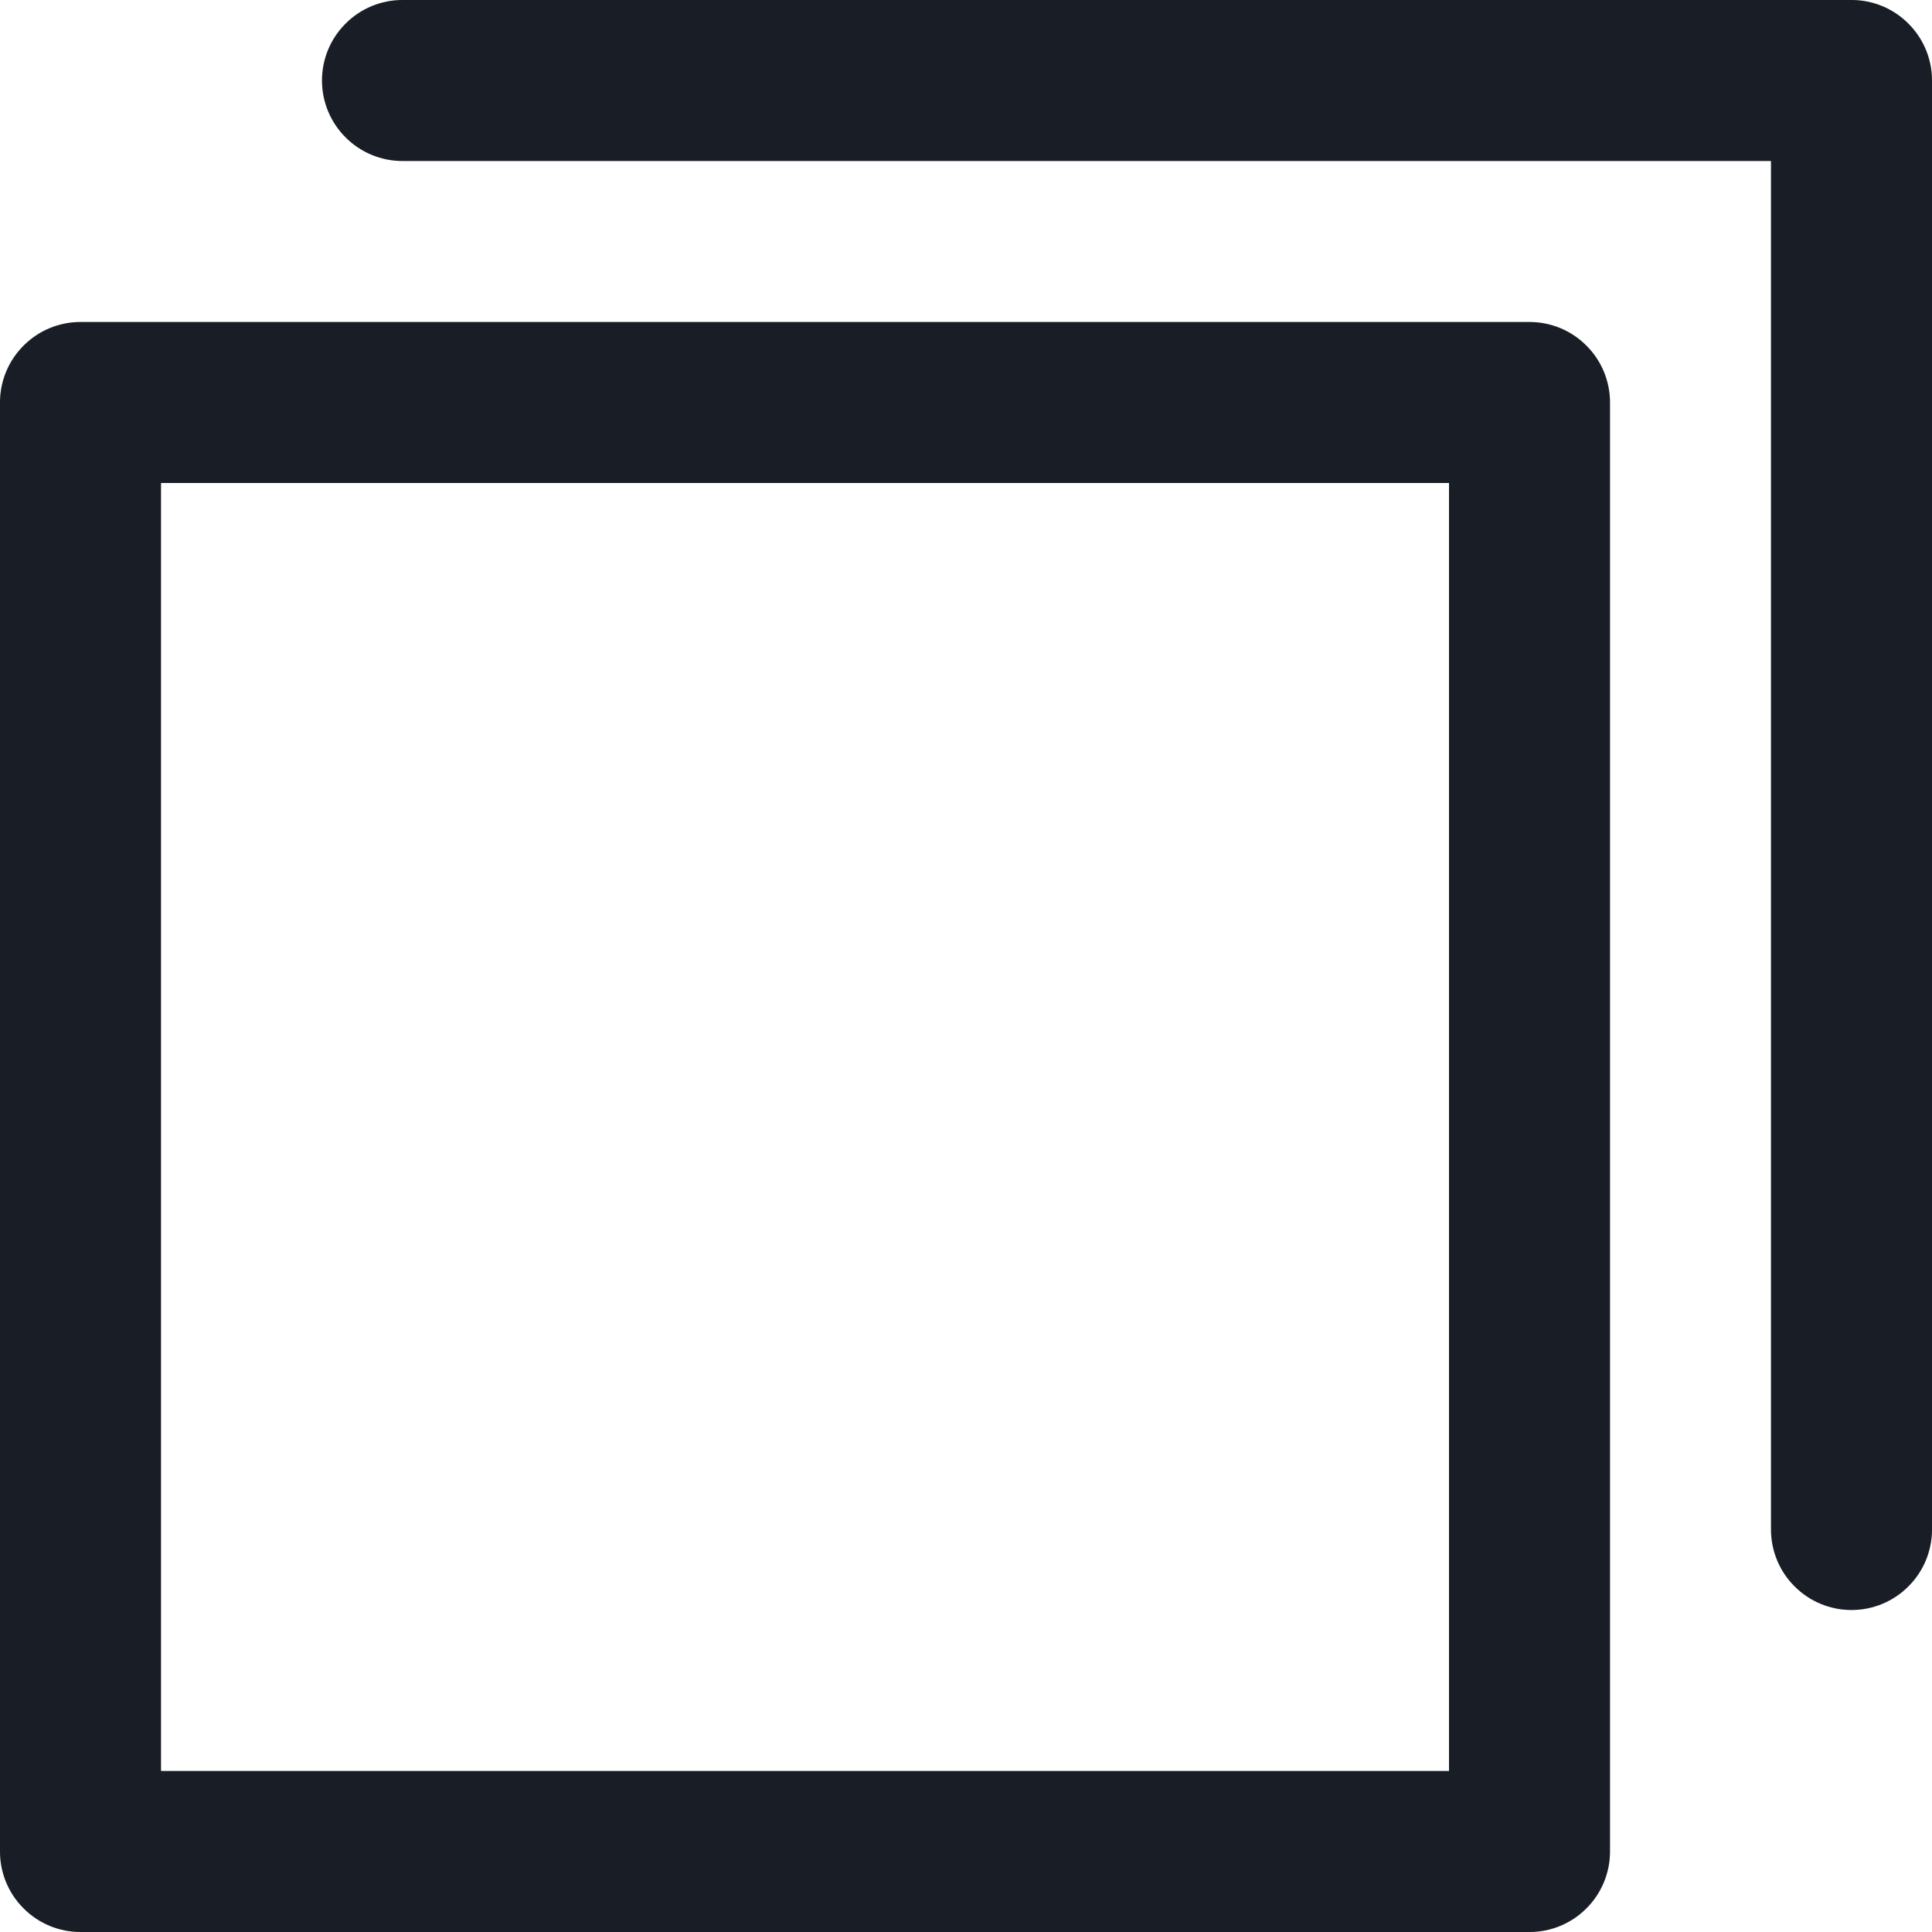
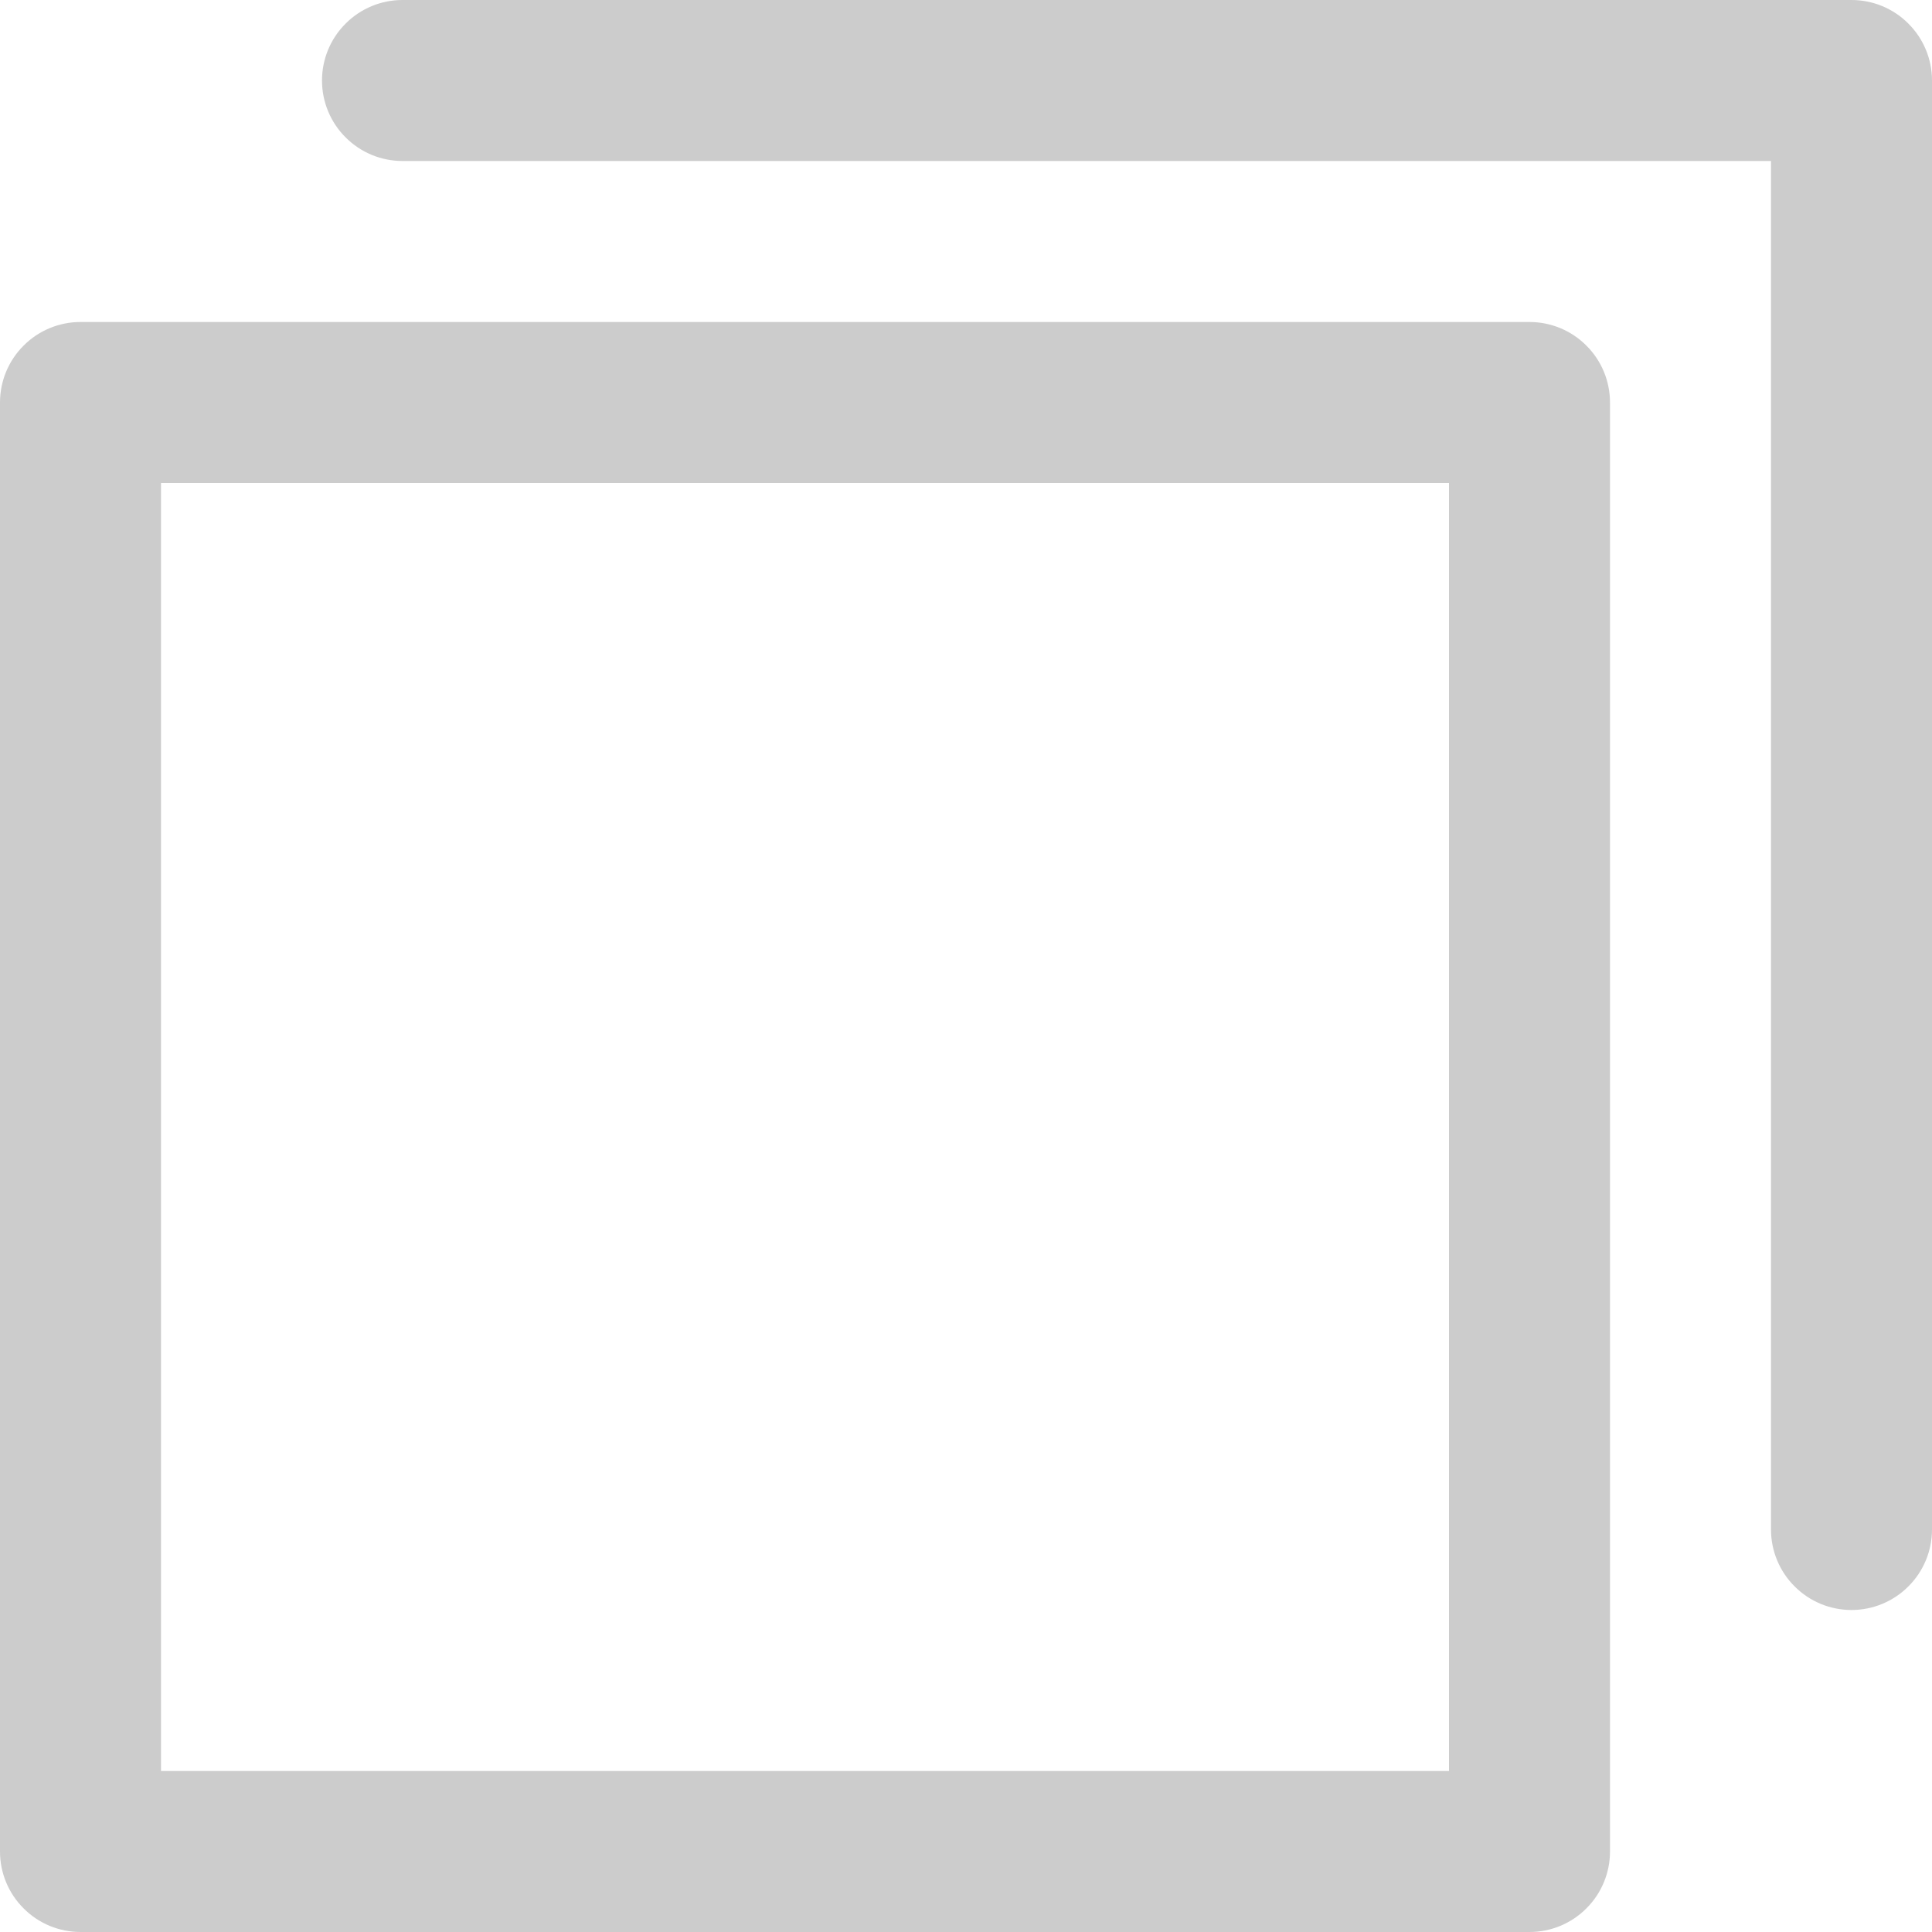
<svg xmlns="http://www.w3.org/2000/svg" width="18" height="18" viewBox="0 0 18 18" fill="none">
-   <path d="M14.25 3H0.75C0.551 3 0.36 3.079 0.22 3.22C0.079 3.36 0 3.551 0 3.75V17.25C0 17.449 0.079 17.64 0.22 17.78C0.36 17.921 0.551 18 0.75 18H14.25C14.449 18 14.64 17.921 14.78 17.78C14.921 17.64 15 17.449 15 17.25V3.75C15 3.551 14.921 3.36 14.78 3.22C14.64 3.079 14.449 3 14.25 3ZM13.5 16.5H1.5V4.5H13.5V16.5ZM18 0.75V14.25C18 14.449 17.921 14.64 17.78 14.78C17.64 14.921 17.449 15 17.25 15C17.051 15 16.86 14.921 16.72 14.78C16.579 14.64 16.5 14.449 16.5 14.25V1.5H3.75C3.551 1.5 3.36 1.421 3.22 1.28C3.079 1.14 3 0.949 3 0.75C3 0.551 3.079 0.36 3.22 0.22C3.36 0.079 3.551 0 3.75 0H17.25C17.449 0 17.64 0.079 17.78 0.22C17.921 0.36 18 0.551 18 0.75Z" fill="#1F2630" />
  <path d="M14.25 3H0.75C0.551 3 0.36 3.079 0.22 3.22C0.079 3.36 0 3.551 0 3.75V17.25C0 17.449 0.079 17.64 0.22 17.78C0.36 17.921 0.551 18 0.75 18H14.25C14.449 18 14.64 17.921 14.78 17.78C14.921 17.64 15 17.449 15 17.25V3.75C15 3.551 14.921 3.36 14.78 3.22C14.64 3.079 14.449 3 14.25 3ZM13.5 16.5H1.5V4.5H13.5V16.5ZM18 0.75V14.25C18 14.449 17.921 14.64 17.78 14.78C17.64 14.921 17.449 15 17.25 15C17.051 15 16.86 14.921 16.72 14.78C16.579 14.64 16.5 14.449 16.5 14.25V1.5H3.75C3.551 1.5 3.36 1.421 3.22 1.28C3.079 1.14 3 0.949 3 0.75C3 0.551 3.079 0.36 3.22 0.22C3.36 0.079 3.551 0 3.75 0H17.25C17.449 0 17.64 0.079 17.78 0.22C17.921 0.36 18 0.551 18 0.75Z" fill="black" fill-opacity="0.2" />
</svg>